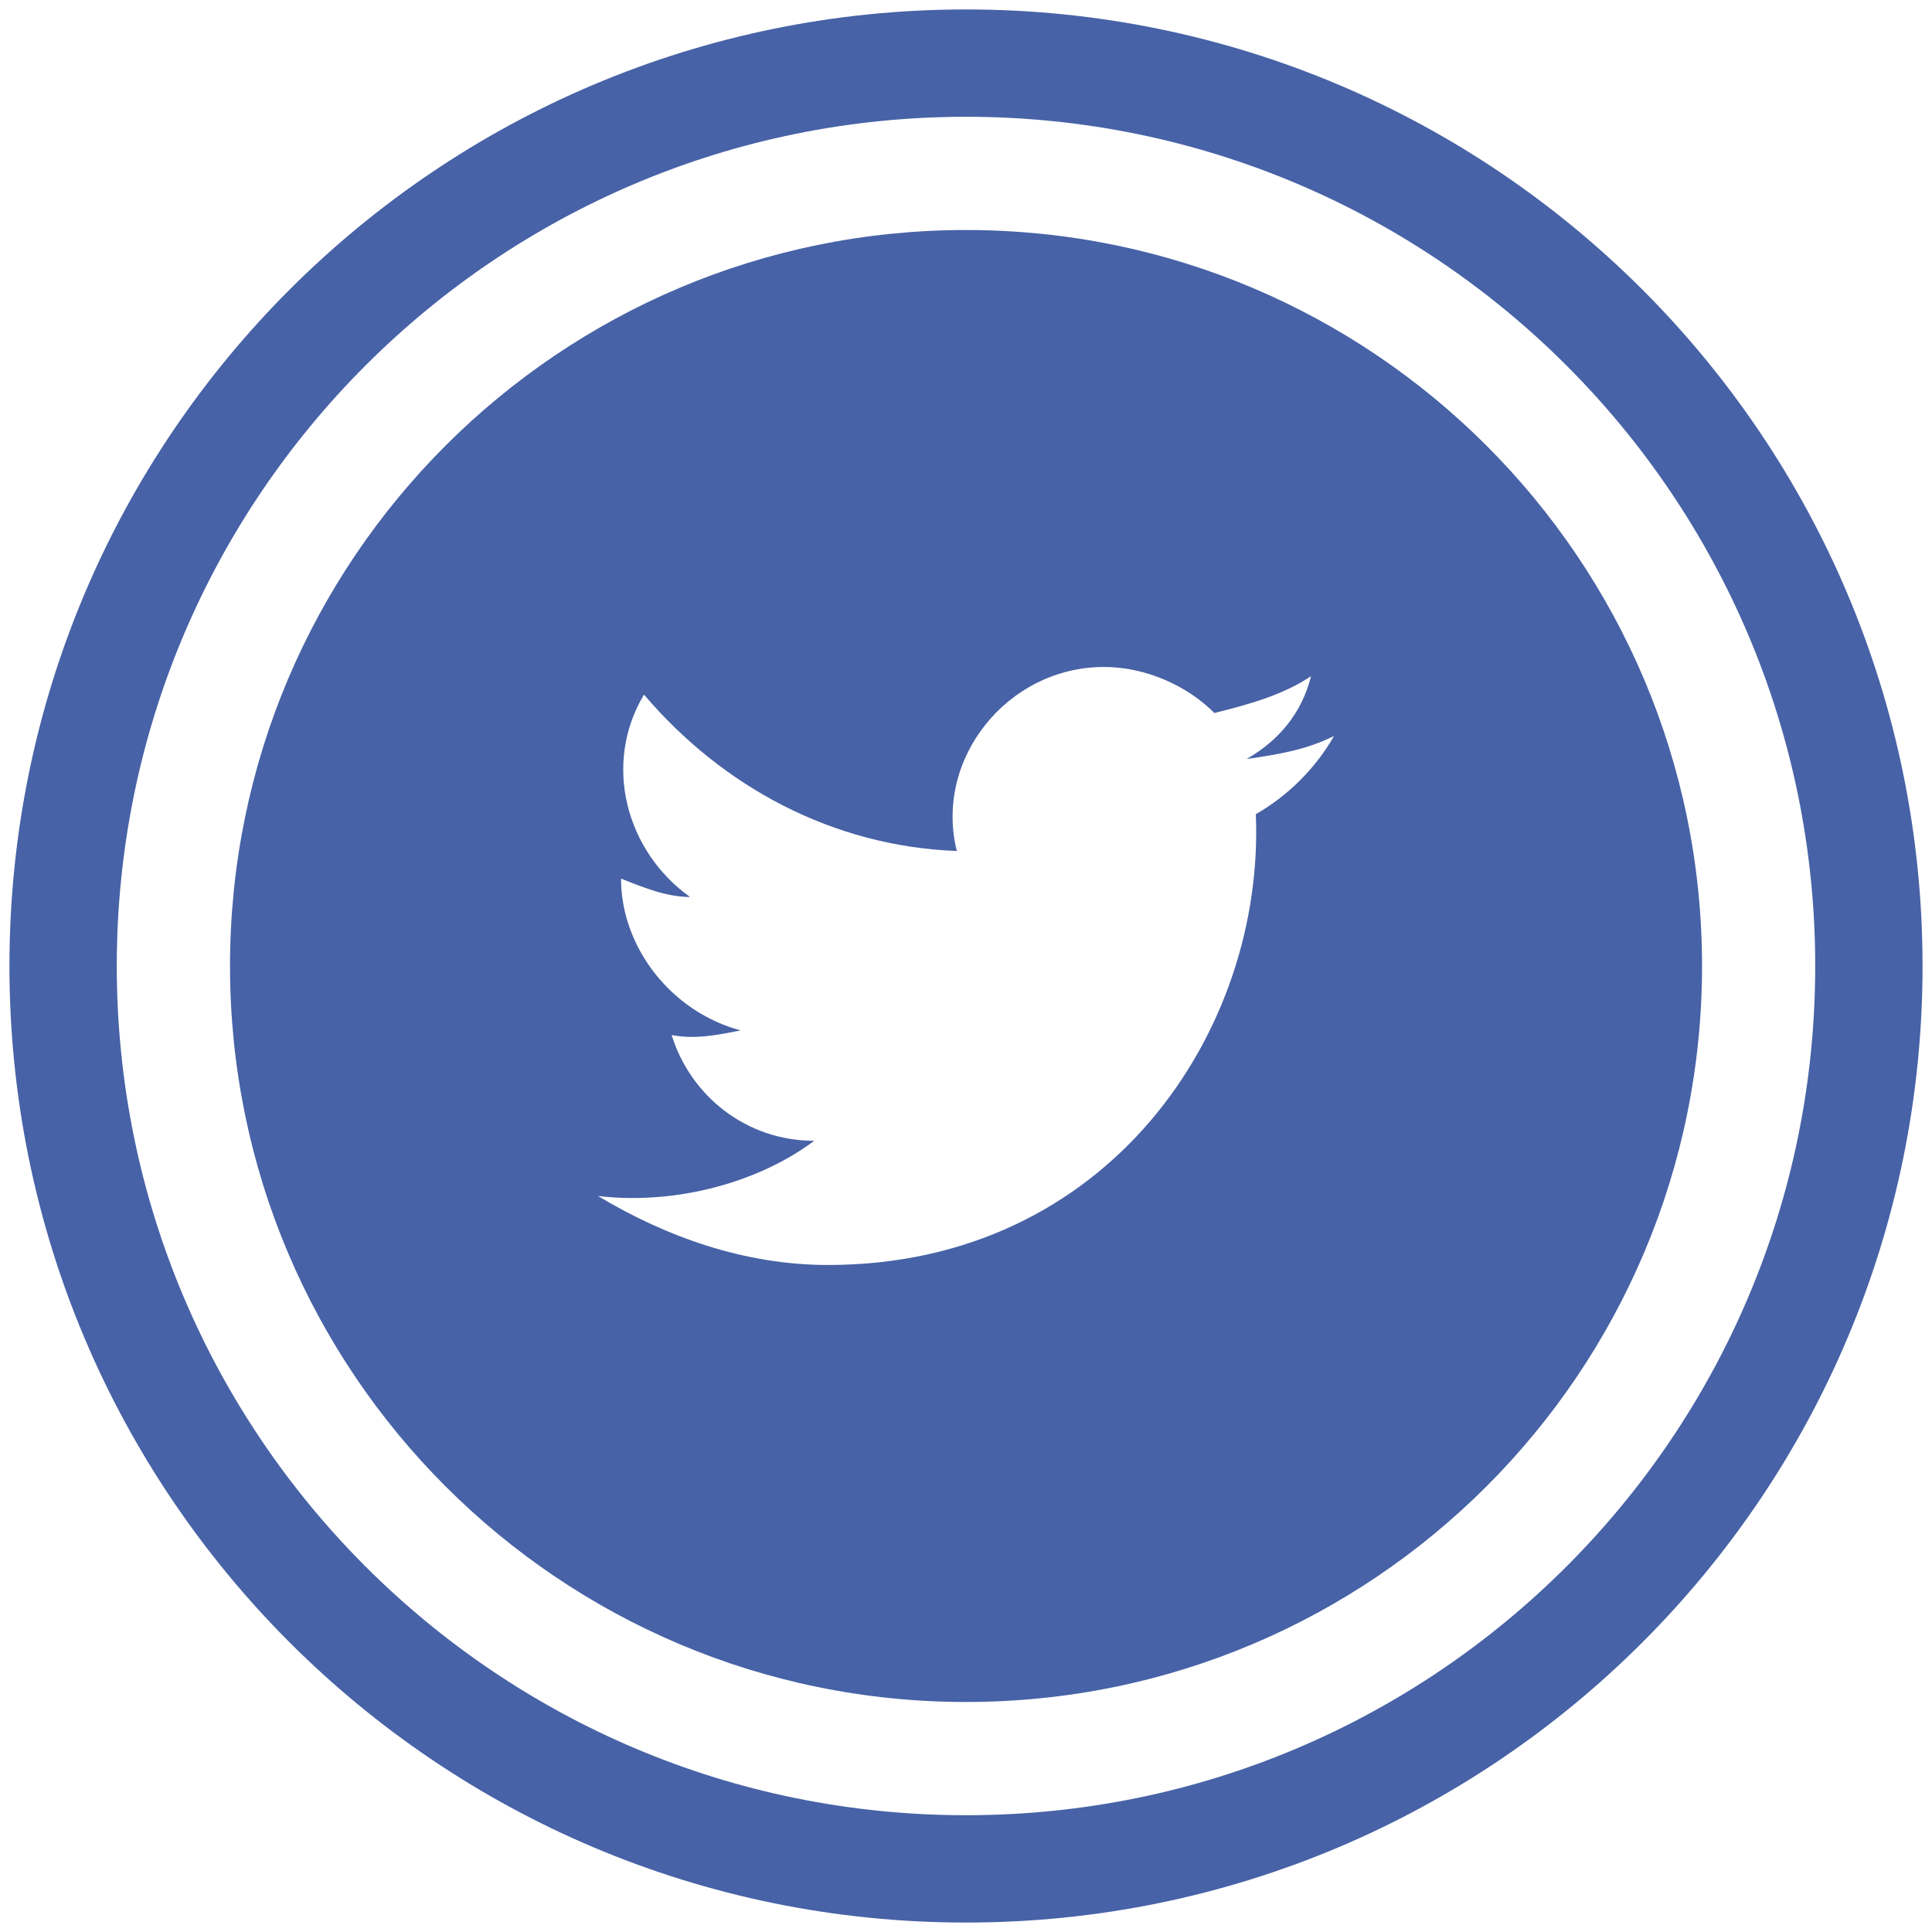
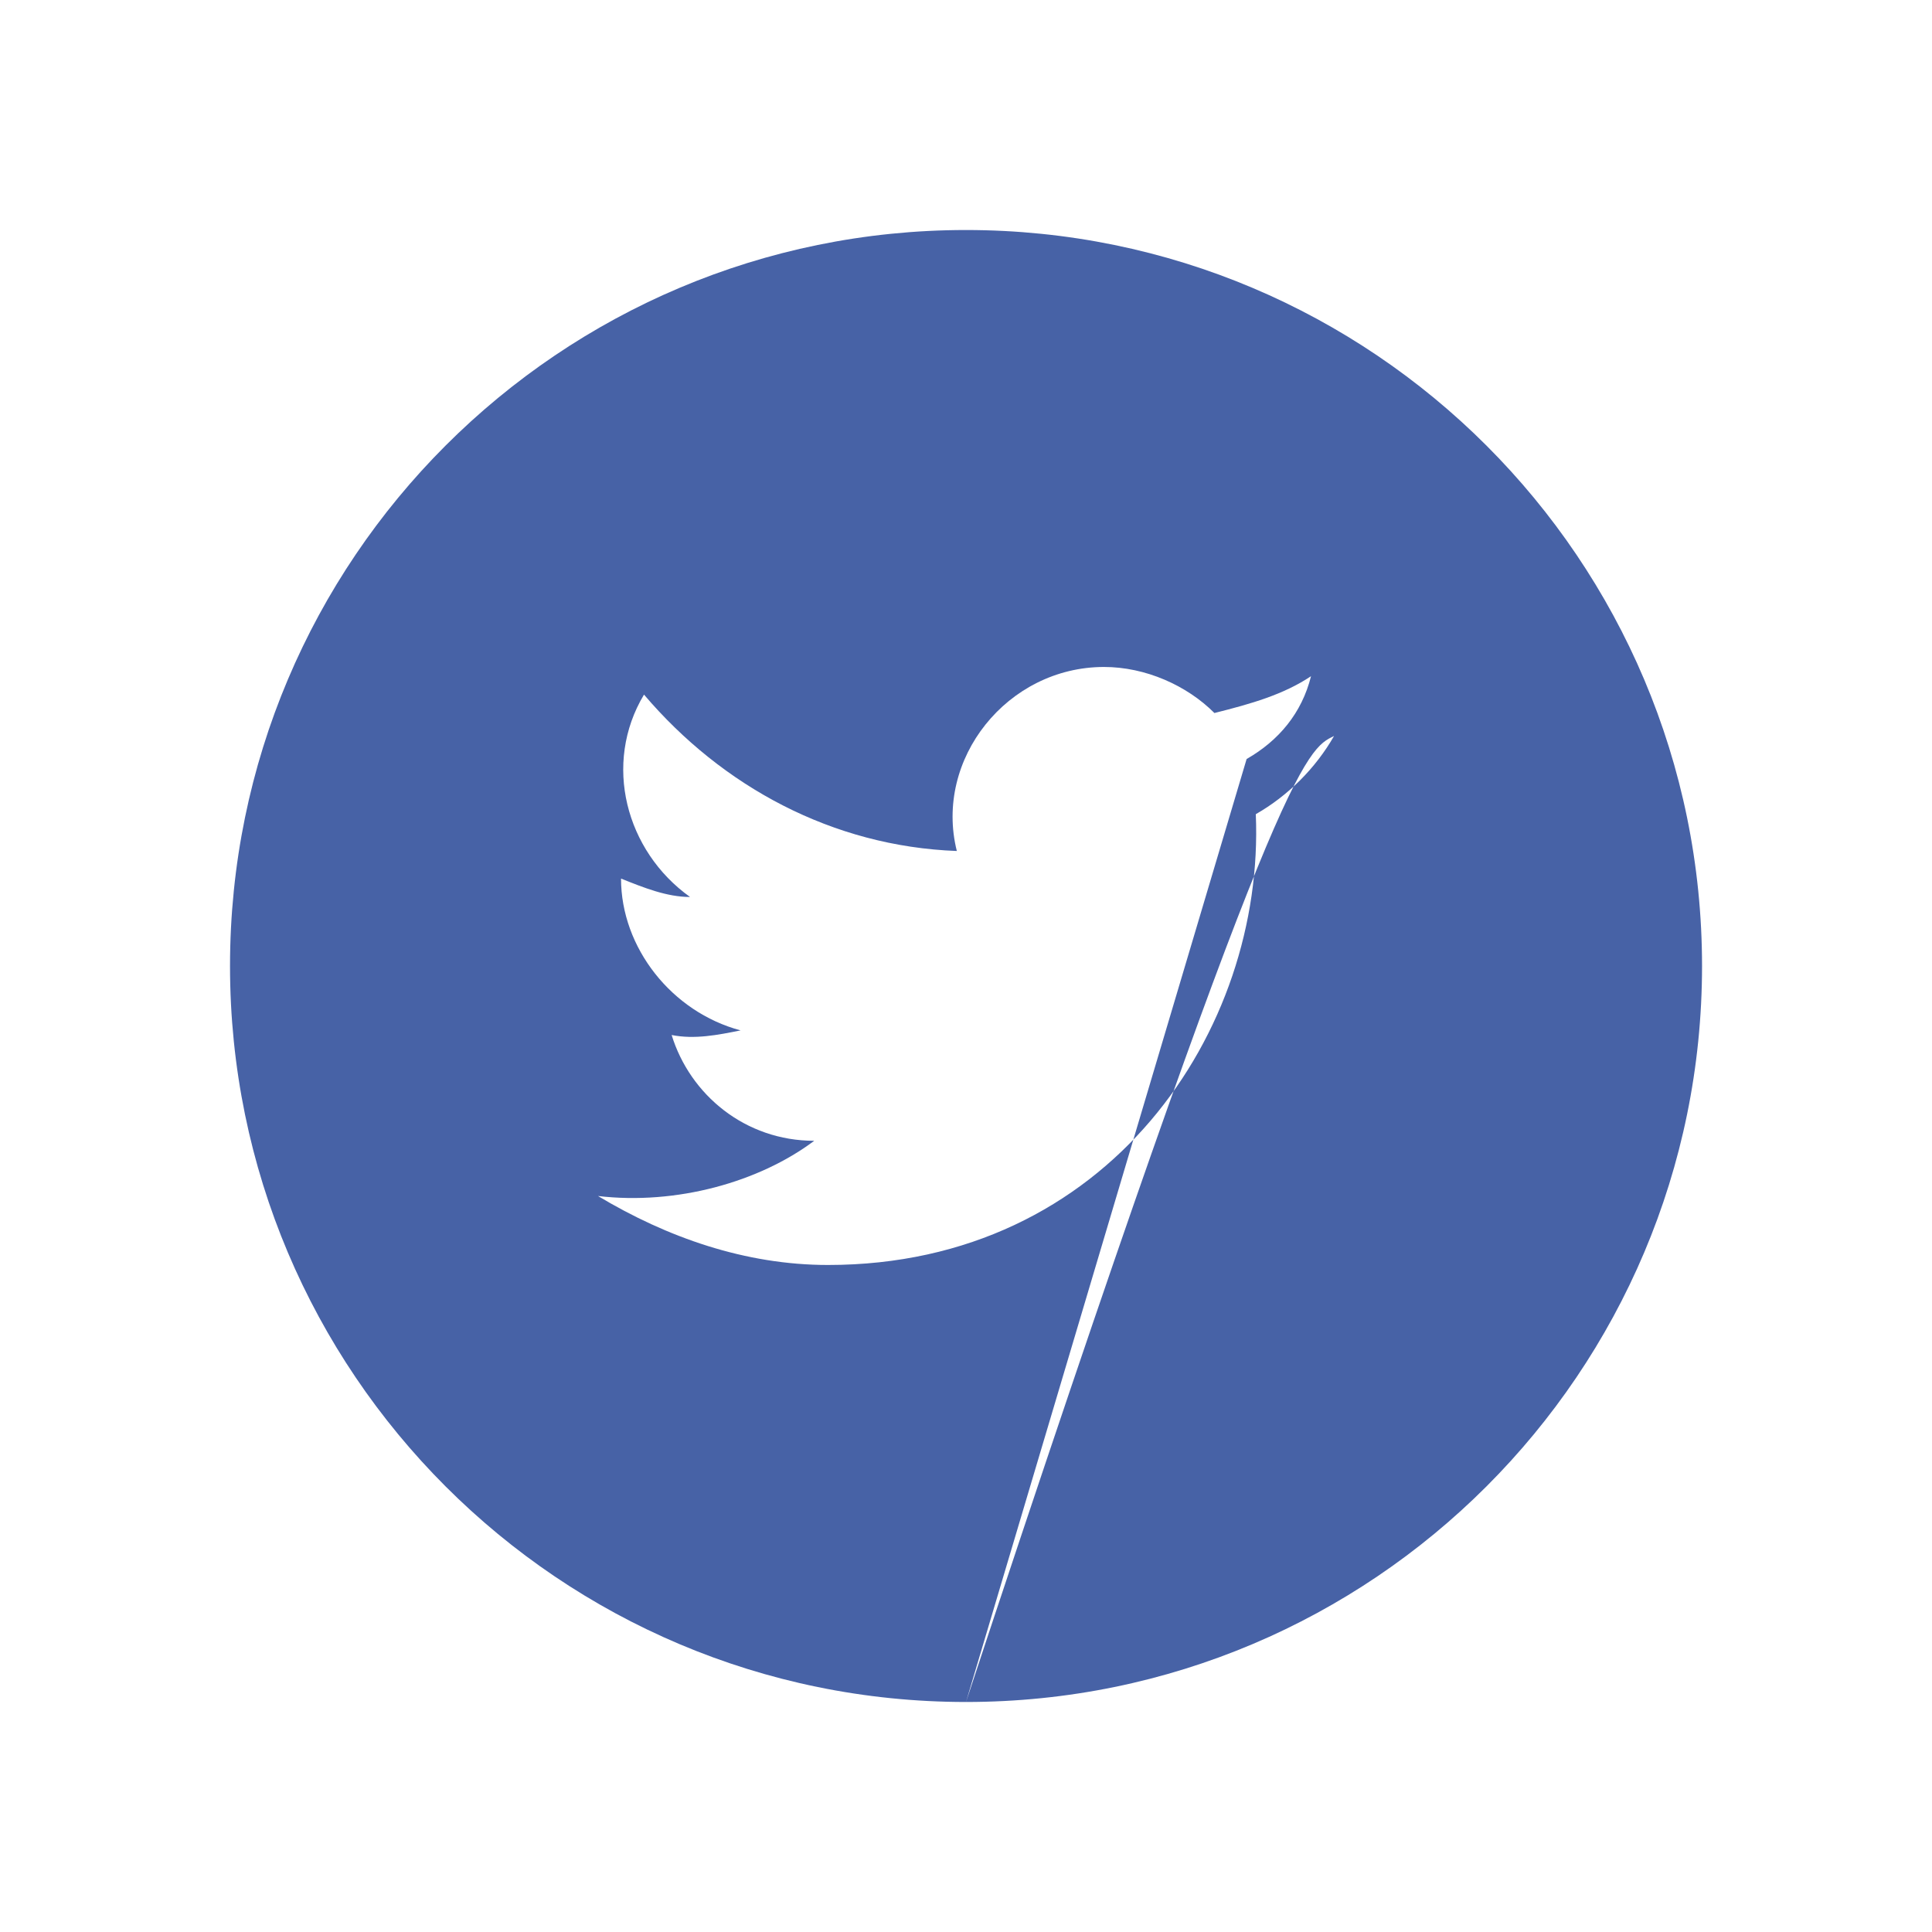
<svg xmlns="http://www.w3.org/2000/svg" width="36" height="36" viewBox="0 0 36 36" fill="none">
-   <path d="M1.176 18C1.176 27.292 8.708 34.824 18 34.824C27.292 34.824 34.824 27.292 34.824 18C34.824 8.708 27.292 1.176 18 1.176C8.708 1.176 1.176 8.708 1.176 18Z" stroke="#4762A6" stroke-width="2" />
-   <path fill-rule="evenodd" clip-rule="evenodd" d="M18 31.714C10.426 31.714 4.286 25.574 4.286 18C4.286 10.426 10.426 4.286 18 4.286C25.575 4.286 31.715 10.426 31.715 18C31.715 25.574 25.575 31.714 18 31.714ZM23.229 14.143C23.829 14.057 24.343 13.971 24.858 13.714C24.515 14.314 24 14.829 23.4 15.171C23.572 19.2 20.658 23.571 15.429 23.571C13.886 23.571 12.429 23.057 11.143 22.286C12.6 22.457 14.143 22.029 15.172 21.257C13.886 21.257 12.858 20.4 12.515 19.286C12.943 19.371 13.372 19.286 13.8 19.2C12.515 18.857 11.572 17.657 11.572 16.371C12 16.543 12.429 16.714 12.858 16.714C11.658 15.857 11.229 14.229 12 12.943C13.458 14.657 15.515 15.771 17.829 15.857C17.4 14.143 18.772 12.428 20.572 12.428C21.343 12.428 22.115 12.771 22.629 13.286C23.315 13.114 23.915 12.943 24.429 12.6C24.258 13.286 23.829 13.8 23.229 14.143Z" fill="#4762A6" />
+   <path fill-rule="evenodd" clip-rule="evenodd" d="M18 31.714C10.426 31.714 4.286 25.574 4.286 18C4.286 10.426 10.426 4.286 18 4.286C25.575 4.286 31.715 10.426 31.715 18C31.715 25.574 25.575 31.714 18 31.714ZC23.829 14.057 24.343 13.971 24.858 13.714C24.515 14.314 24 14.829 23.4 15.171C23.572 19.2 20.658 23.571 15.429 23.571C13.886 23.571 12.429 23.057 11.143 22.286C12.6 22.457 14.143 22.029 15.172 21.257C13.886 21.257 12.858 20.4 12.515 19.286C12.943 19.371 13.372 19.286 13.8 19.2C12.515 18.857 11.572 17.657 11.572 16.371C12 16.543 12.429 16.714 12.858 16.714C11.658 15.857 11.229 14.229 12 12.943C13.458 14.657 15.515 15.771 17.829 15.857C17.4 14.143 18.772 12.428 20.572 12.428C21.343 12.428 22.115 12.771 22.629 13.286C23.315 13.114 23.915 12.943 24.429 12.6C24.258 13.286 23.829 13.8 23.229 14.143Z" fill="#4762A6" />
</svg>